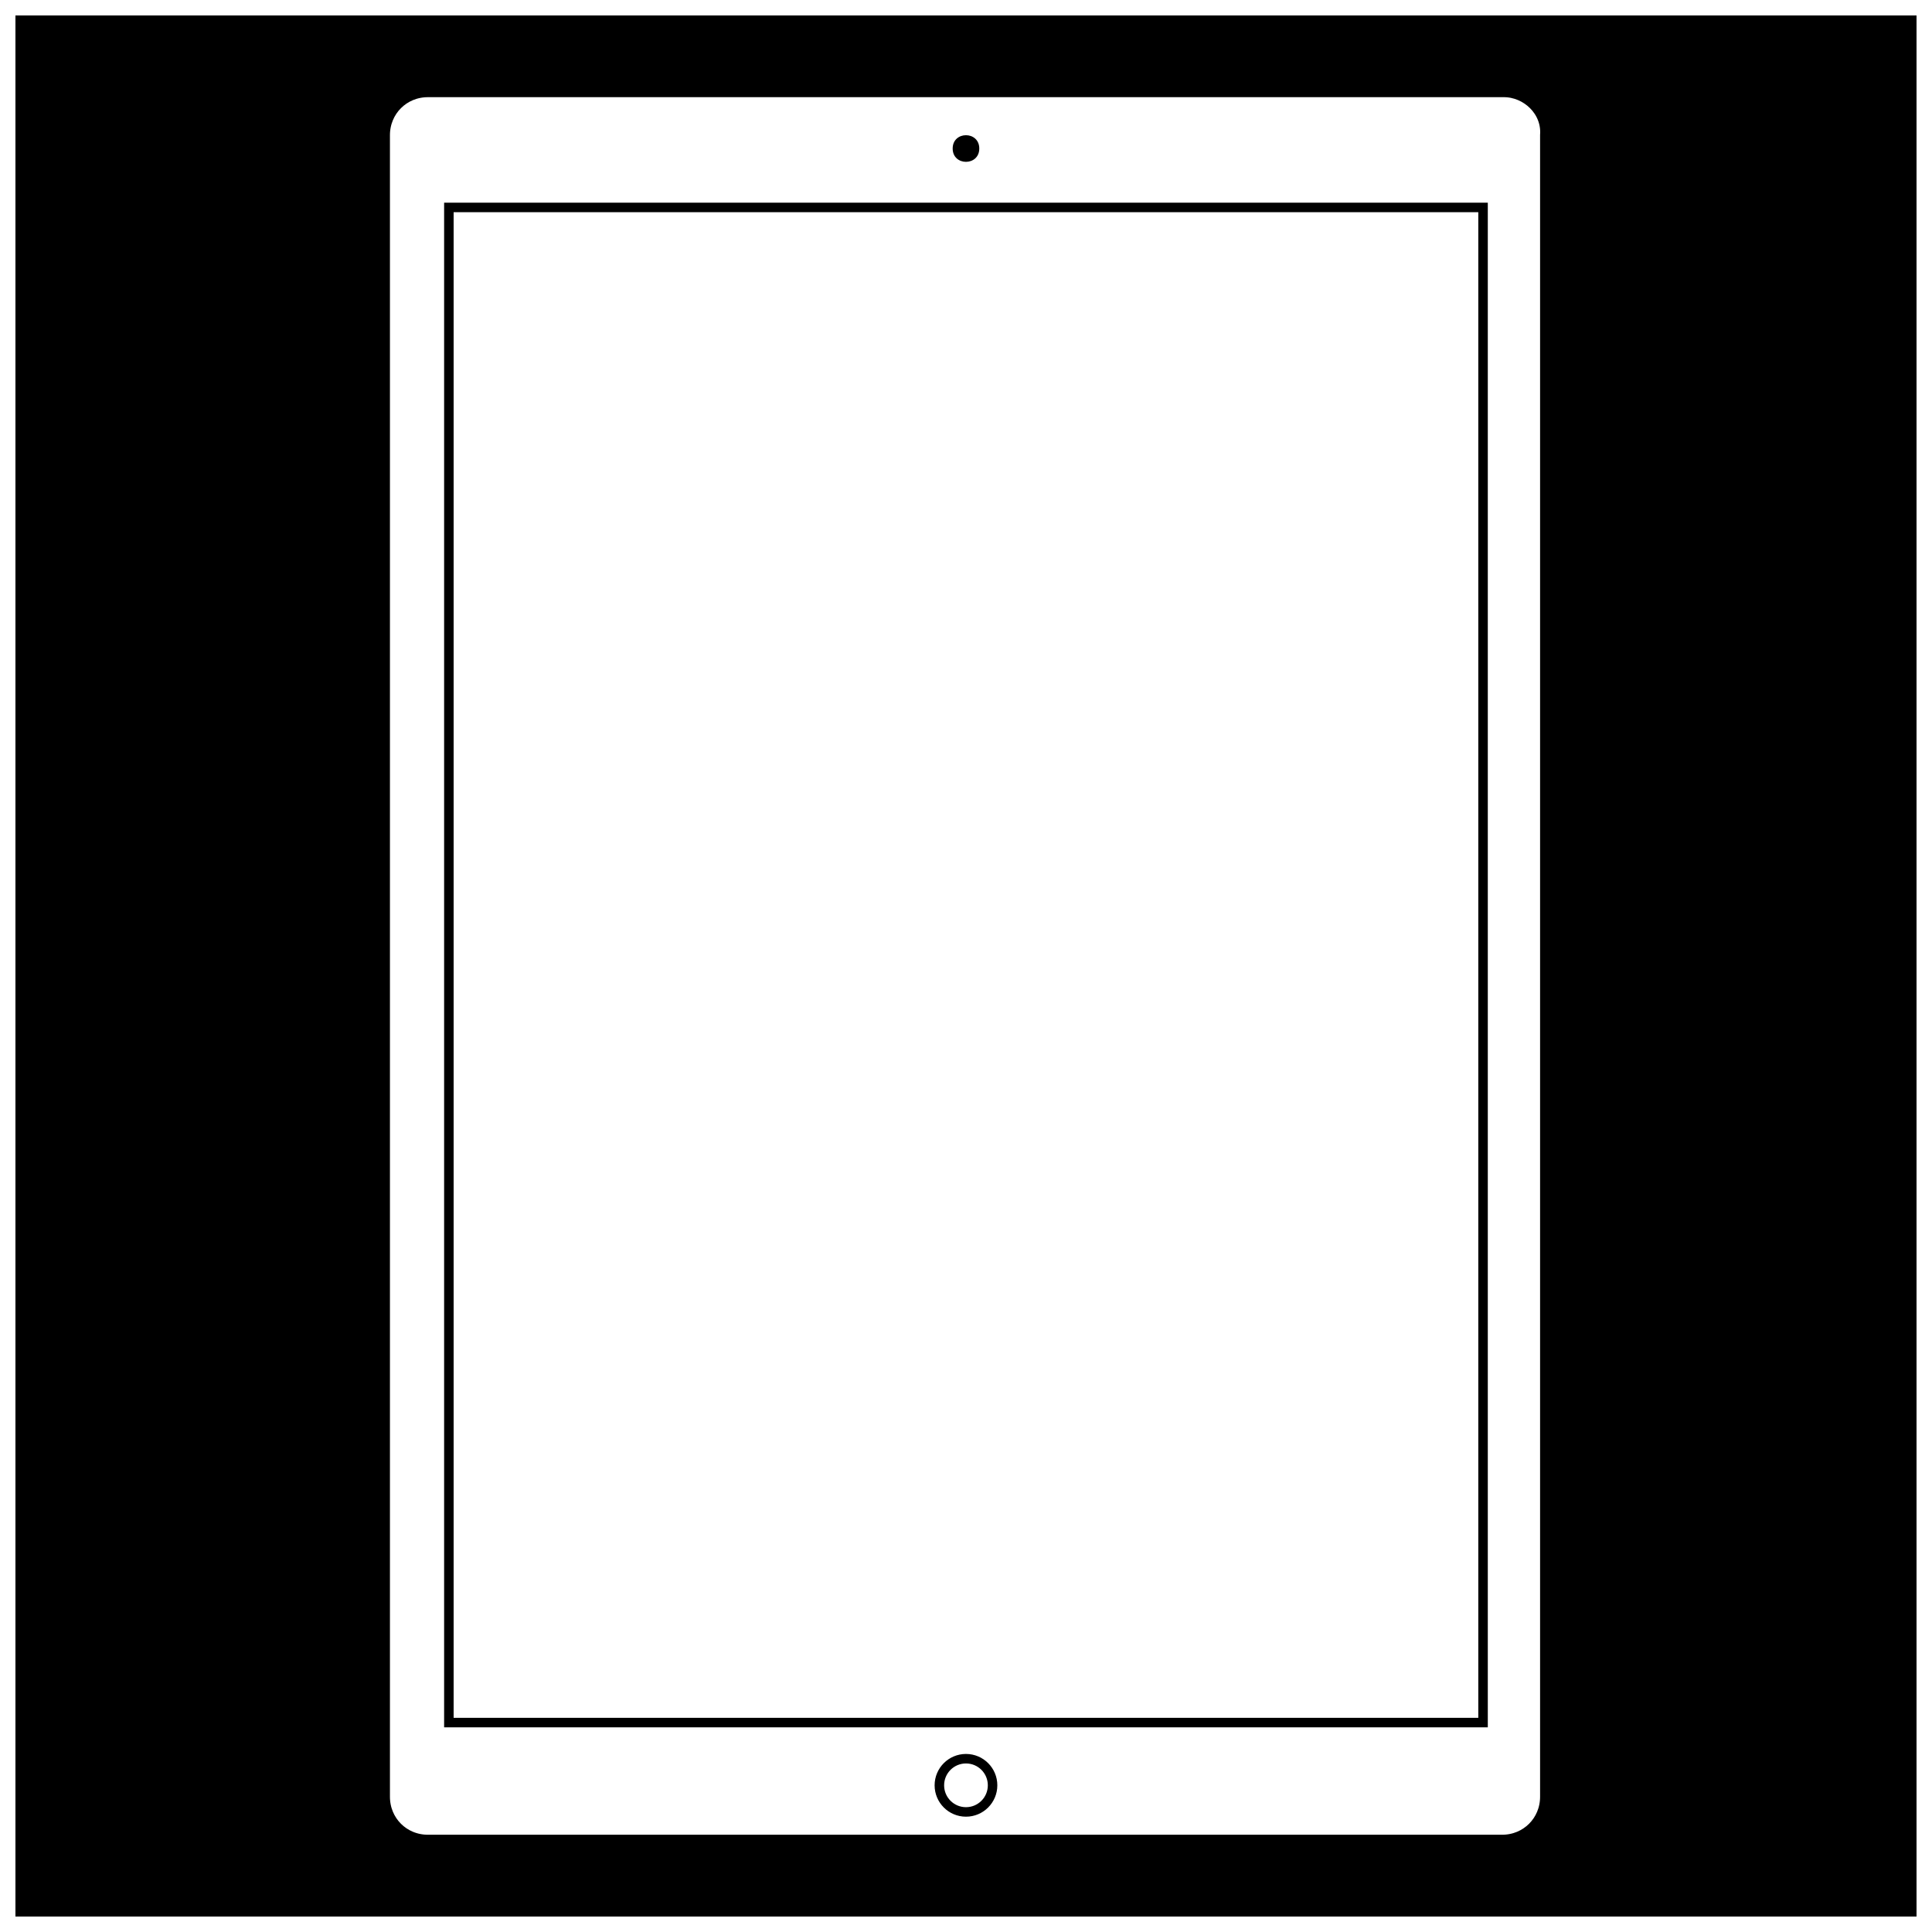
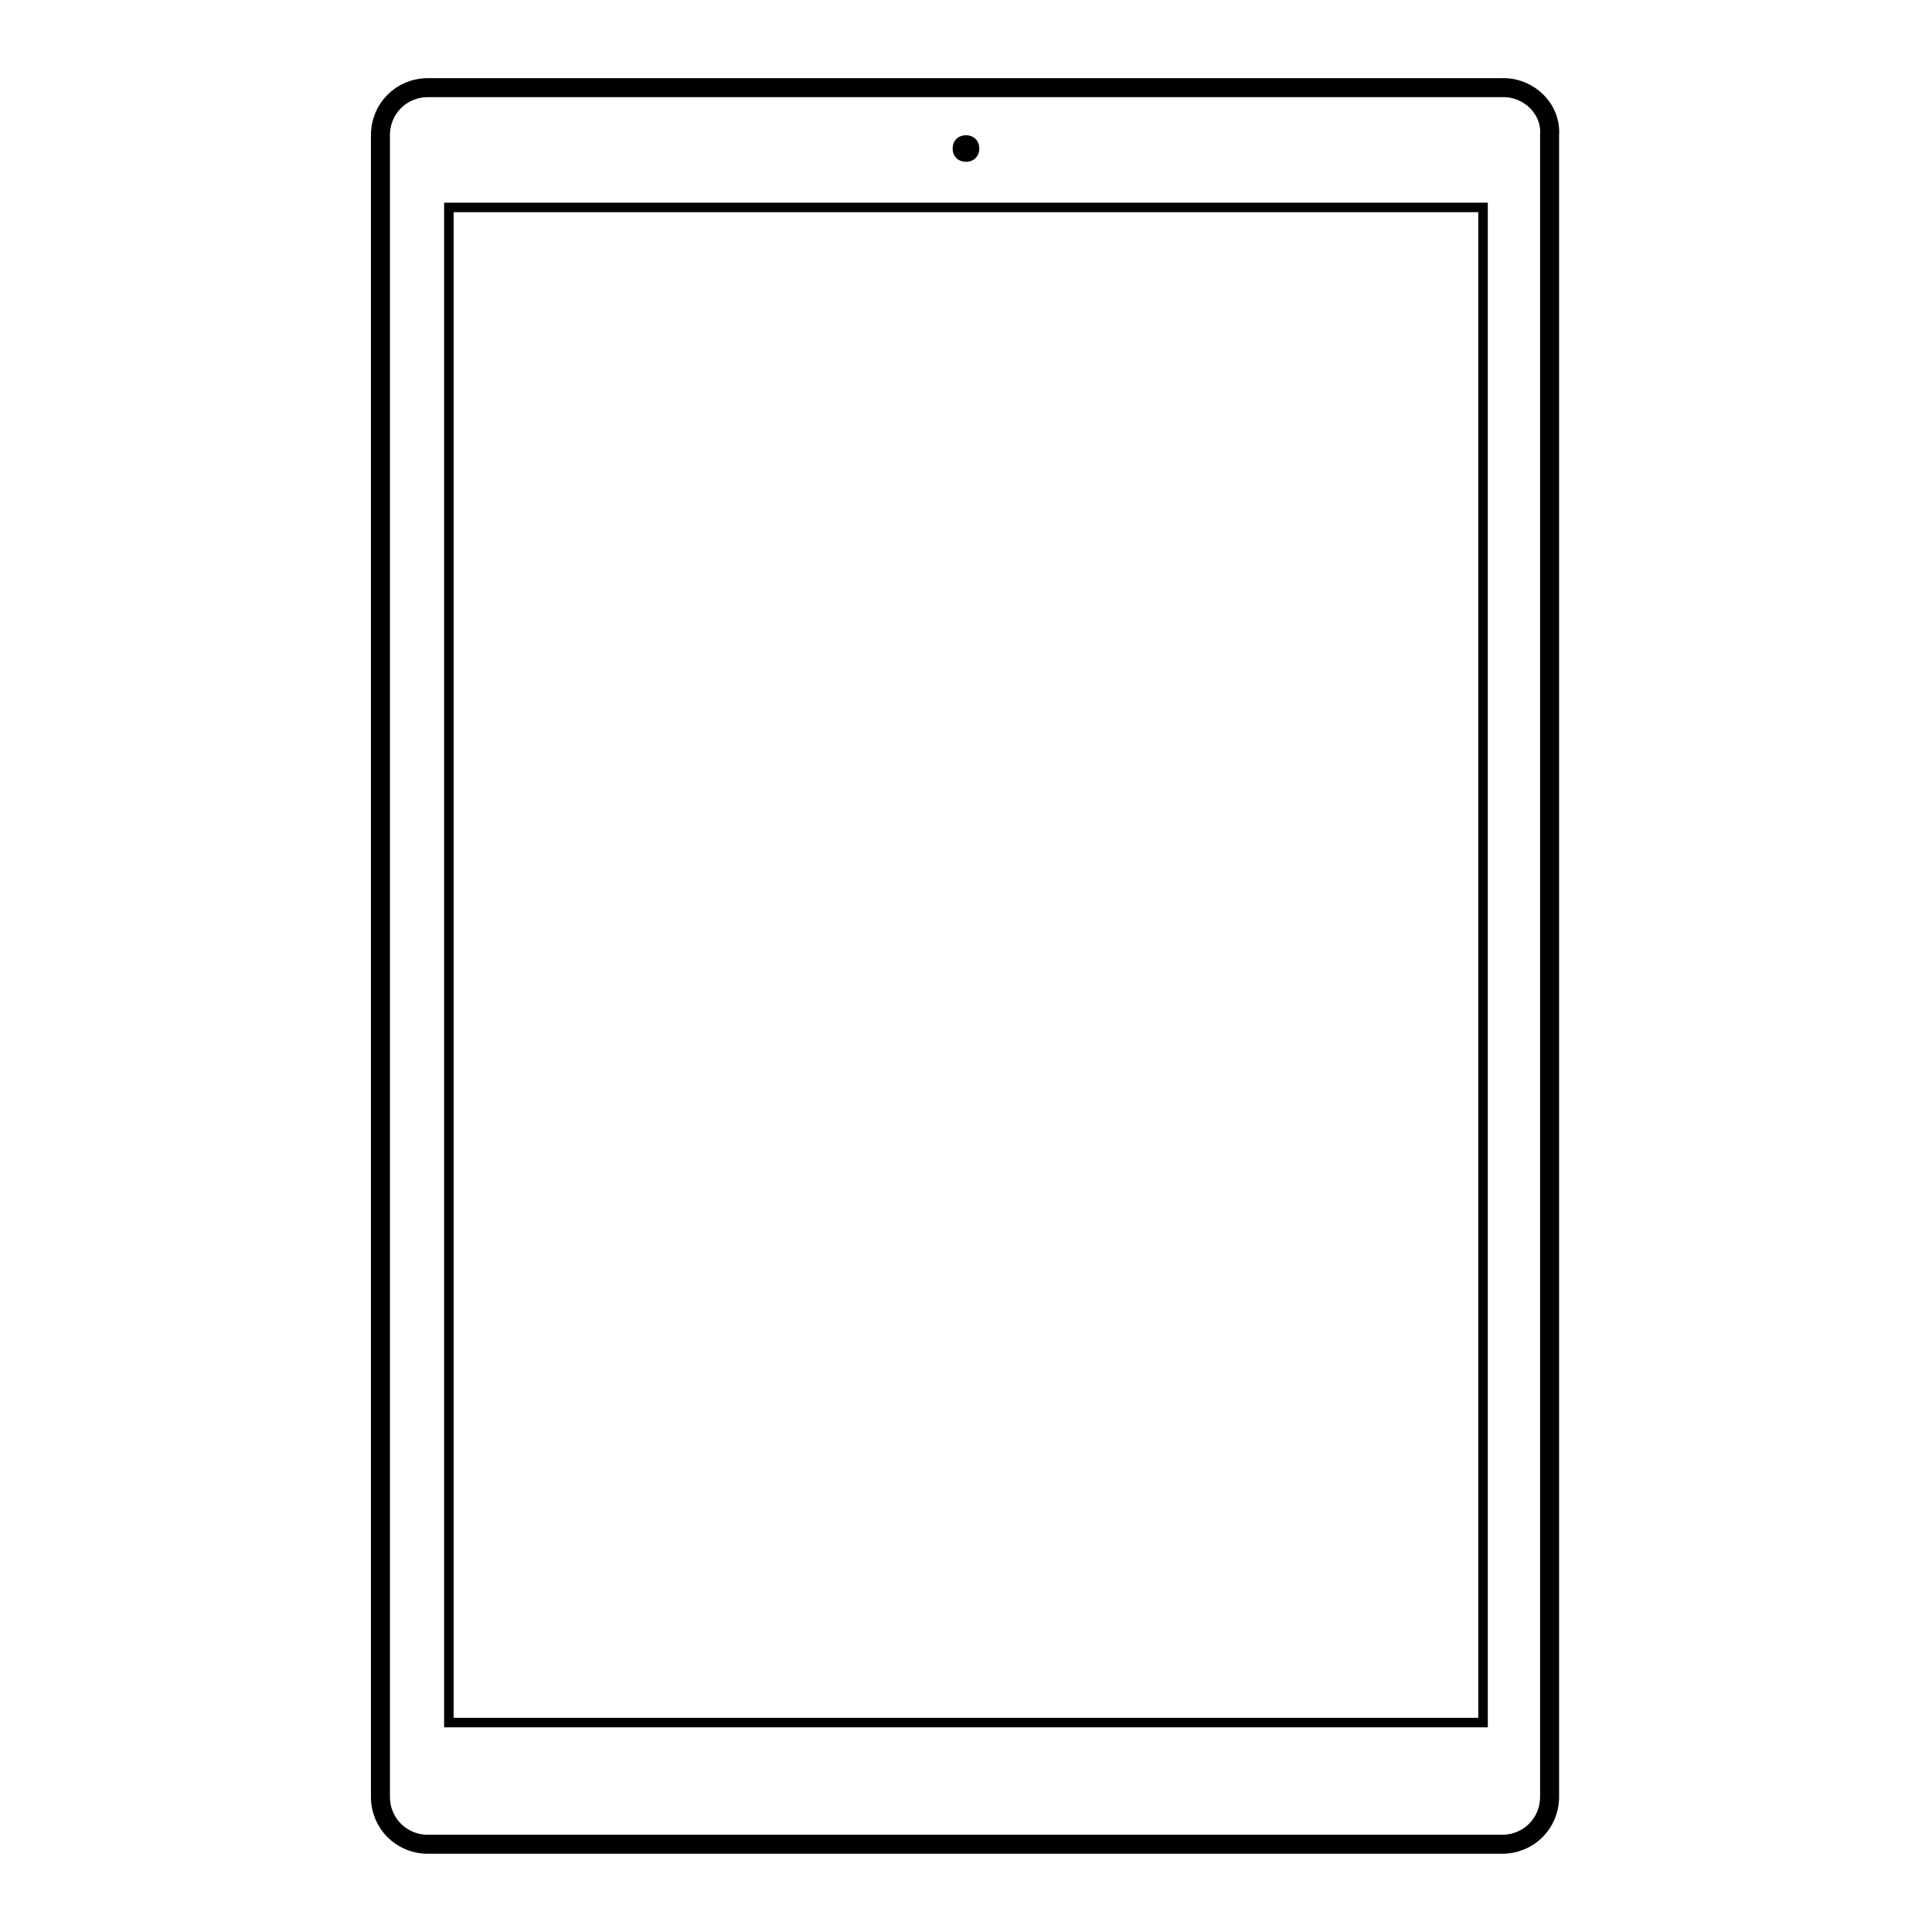
<svg xmlns="http://www.w3.org/2000/svg" width="800px" height="800px" version="1.1" viewBox="144 144 512 512">
  <defs>
    <clipPath id="c">
-       <path d="m148.09 148.09h503.81v503.81h-503.81z" />
-     </clipPath>
+       </clipPath>
    <clipPath id="b">
      <path d="m173 148.09h453v503.81h-453z" />
    </clipPath>
    <clipPath id="a">
-       <path d="m357 574h86v77.902h-86z" />
-     </clipPath>
+       </clipPath>
  </defs>
  <g clip-path="url(#c)">
-     <path d="m651.9 148.09h-503.81v503.81h503.81zm-96.73 472.07c0 7.055-5.543 12.594-12.594 12.594h-285.16c-7.055 0-12.594-5.543-12.594-12.594l-0.004-440.33c0-7.055 5.543-12.594 12.594-12.594h284.65c7.055 0 12.594 5.543 12.594 12.594l0.004 440.33z" />
-   </g>
+     </g>
  <g clip-path="url(#b)">
    <path transform="matrix(5.038 0 0 5.038 148.09 148.09)" d="m78.3 3.8h-56.6c-1.4 0-2.5 1.1-2.5 2.5v87.4c0 1.4 1.1 2.5 2.5 2.5h56.5c1.4 0 2.5-1.1 2.5-2.5v-87.4c0.1-1.399-1.1-2.5-2.4-2.5z" fill="none" stroke="#000000" stroke-miterlimit="10" />
  </g>
  <path d="m403.52 183.36c0 4.703-7.051 4.703-7.051 0s7.051-4.703 7.051 0" />
  <g clip-path="url(#a)">
    <path transform="matrix(5.038 0 0 5.038 148.09 148.09)" d="m51.4 93.1c0 0.773-0.626 1.4-1.399 1.4-0.774 0-1.4-0.627-1.4-1.4 0-0.773 0.626-1.4 1.4-1.4 0.773 0 1.399 0.627 1.399 1.4" fill="none" stroke="#000000" stroke-miterlimit="10" stroke-width=".5" />
  </g>
  <path transform="matrix(5.038 0 0 5.038 148.09 148.09)" d="m22.8 10.1h54.4v79.7h-54.4z" fill="none" stroke="#000000" stroke-miterlimit="10" stroke-width=".5" />
</svg>